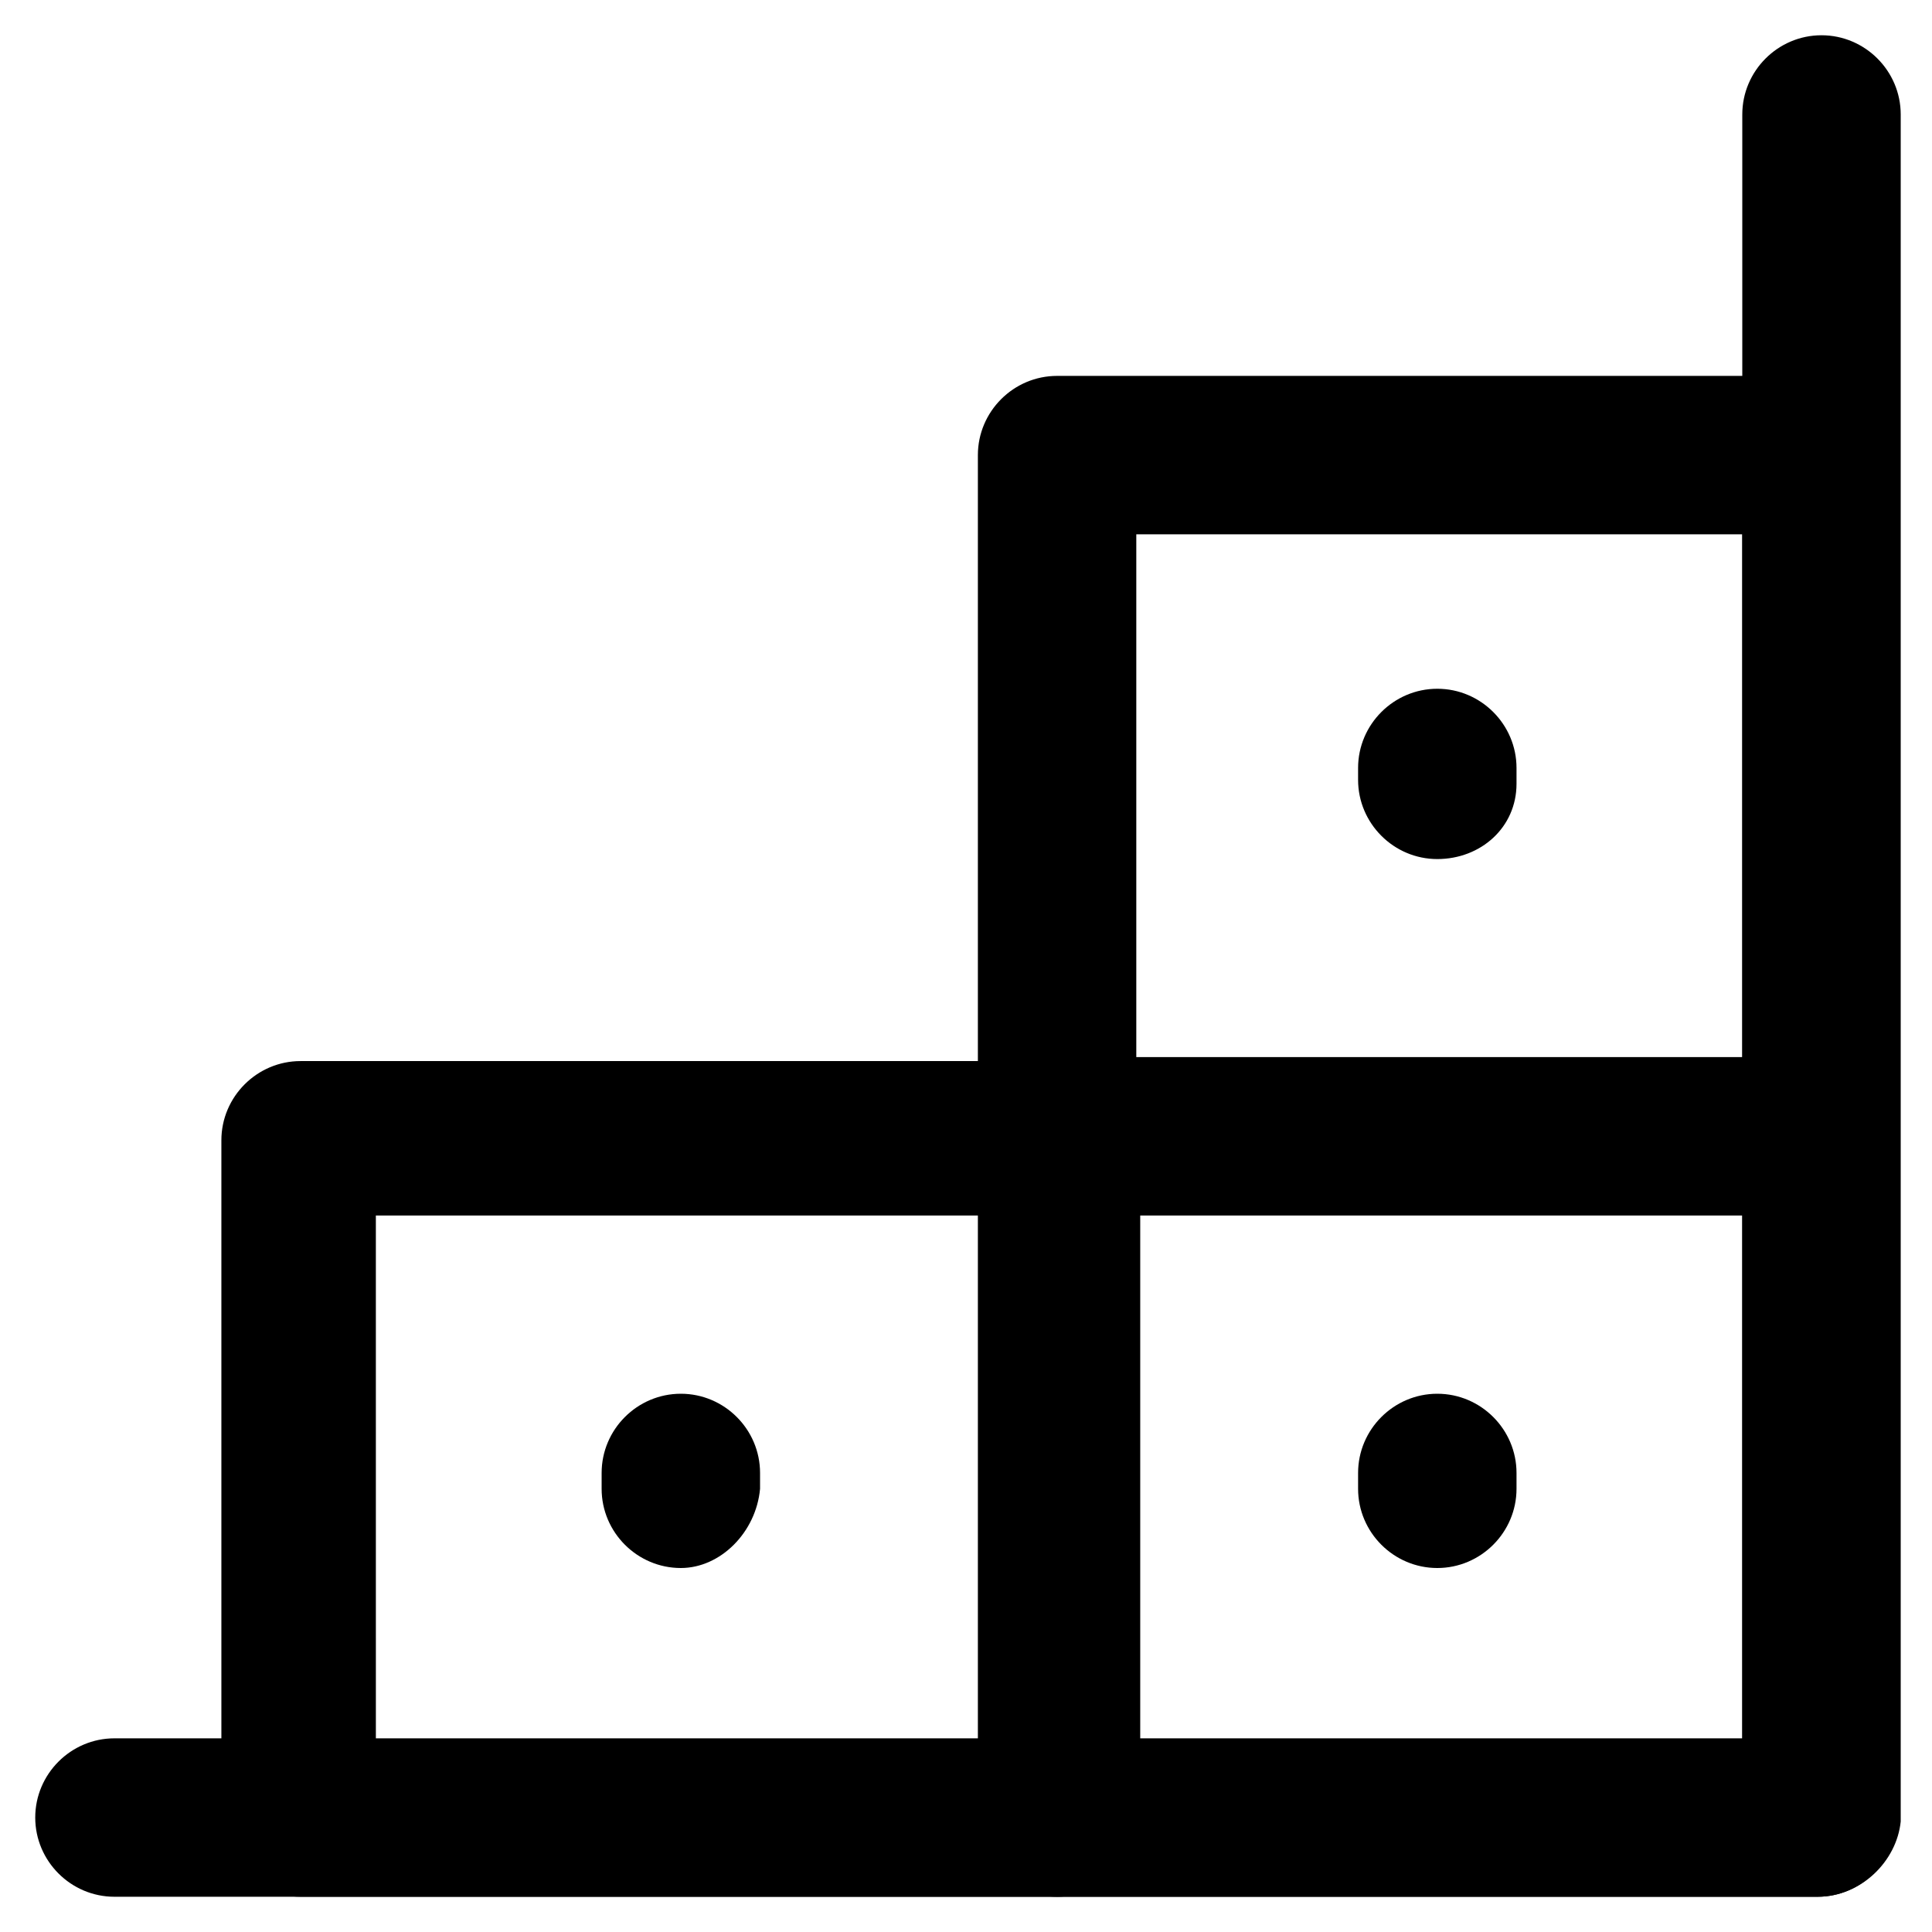
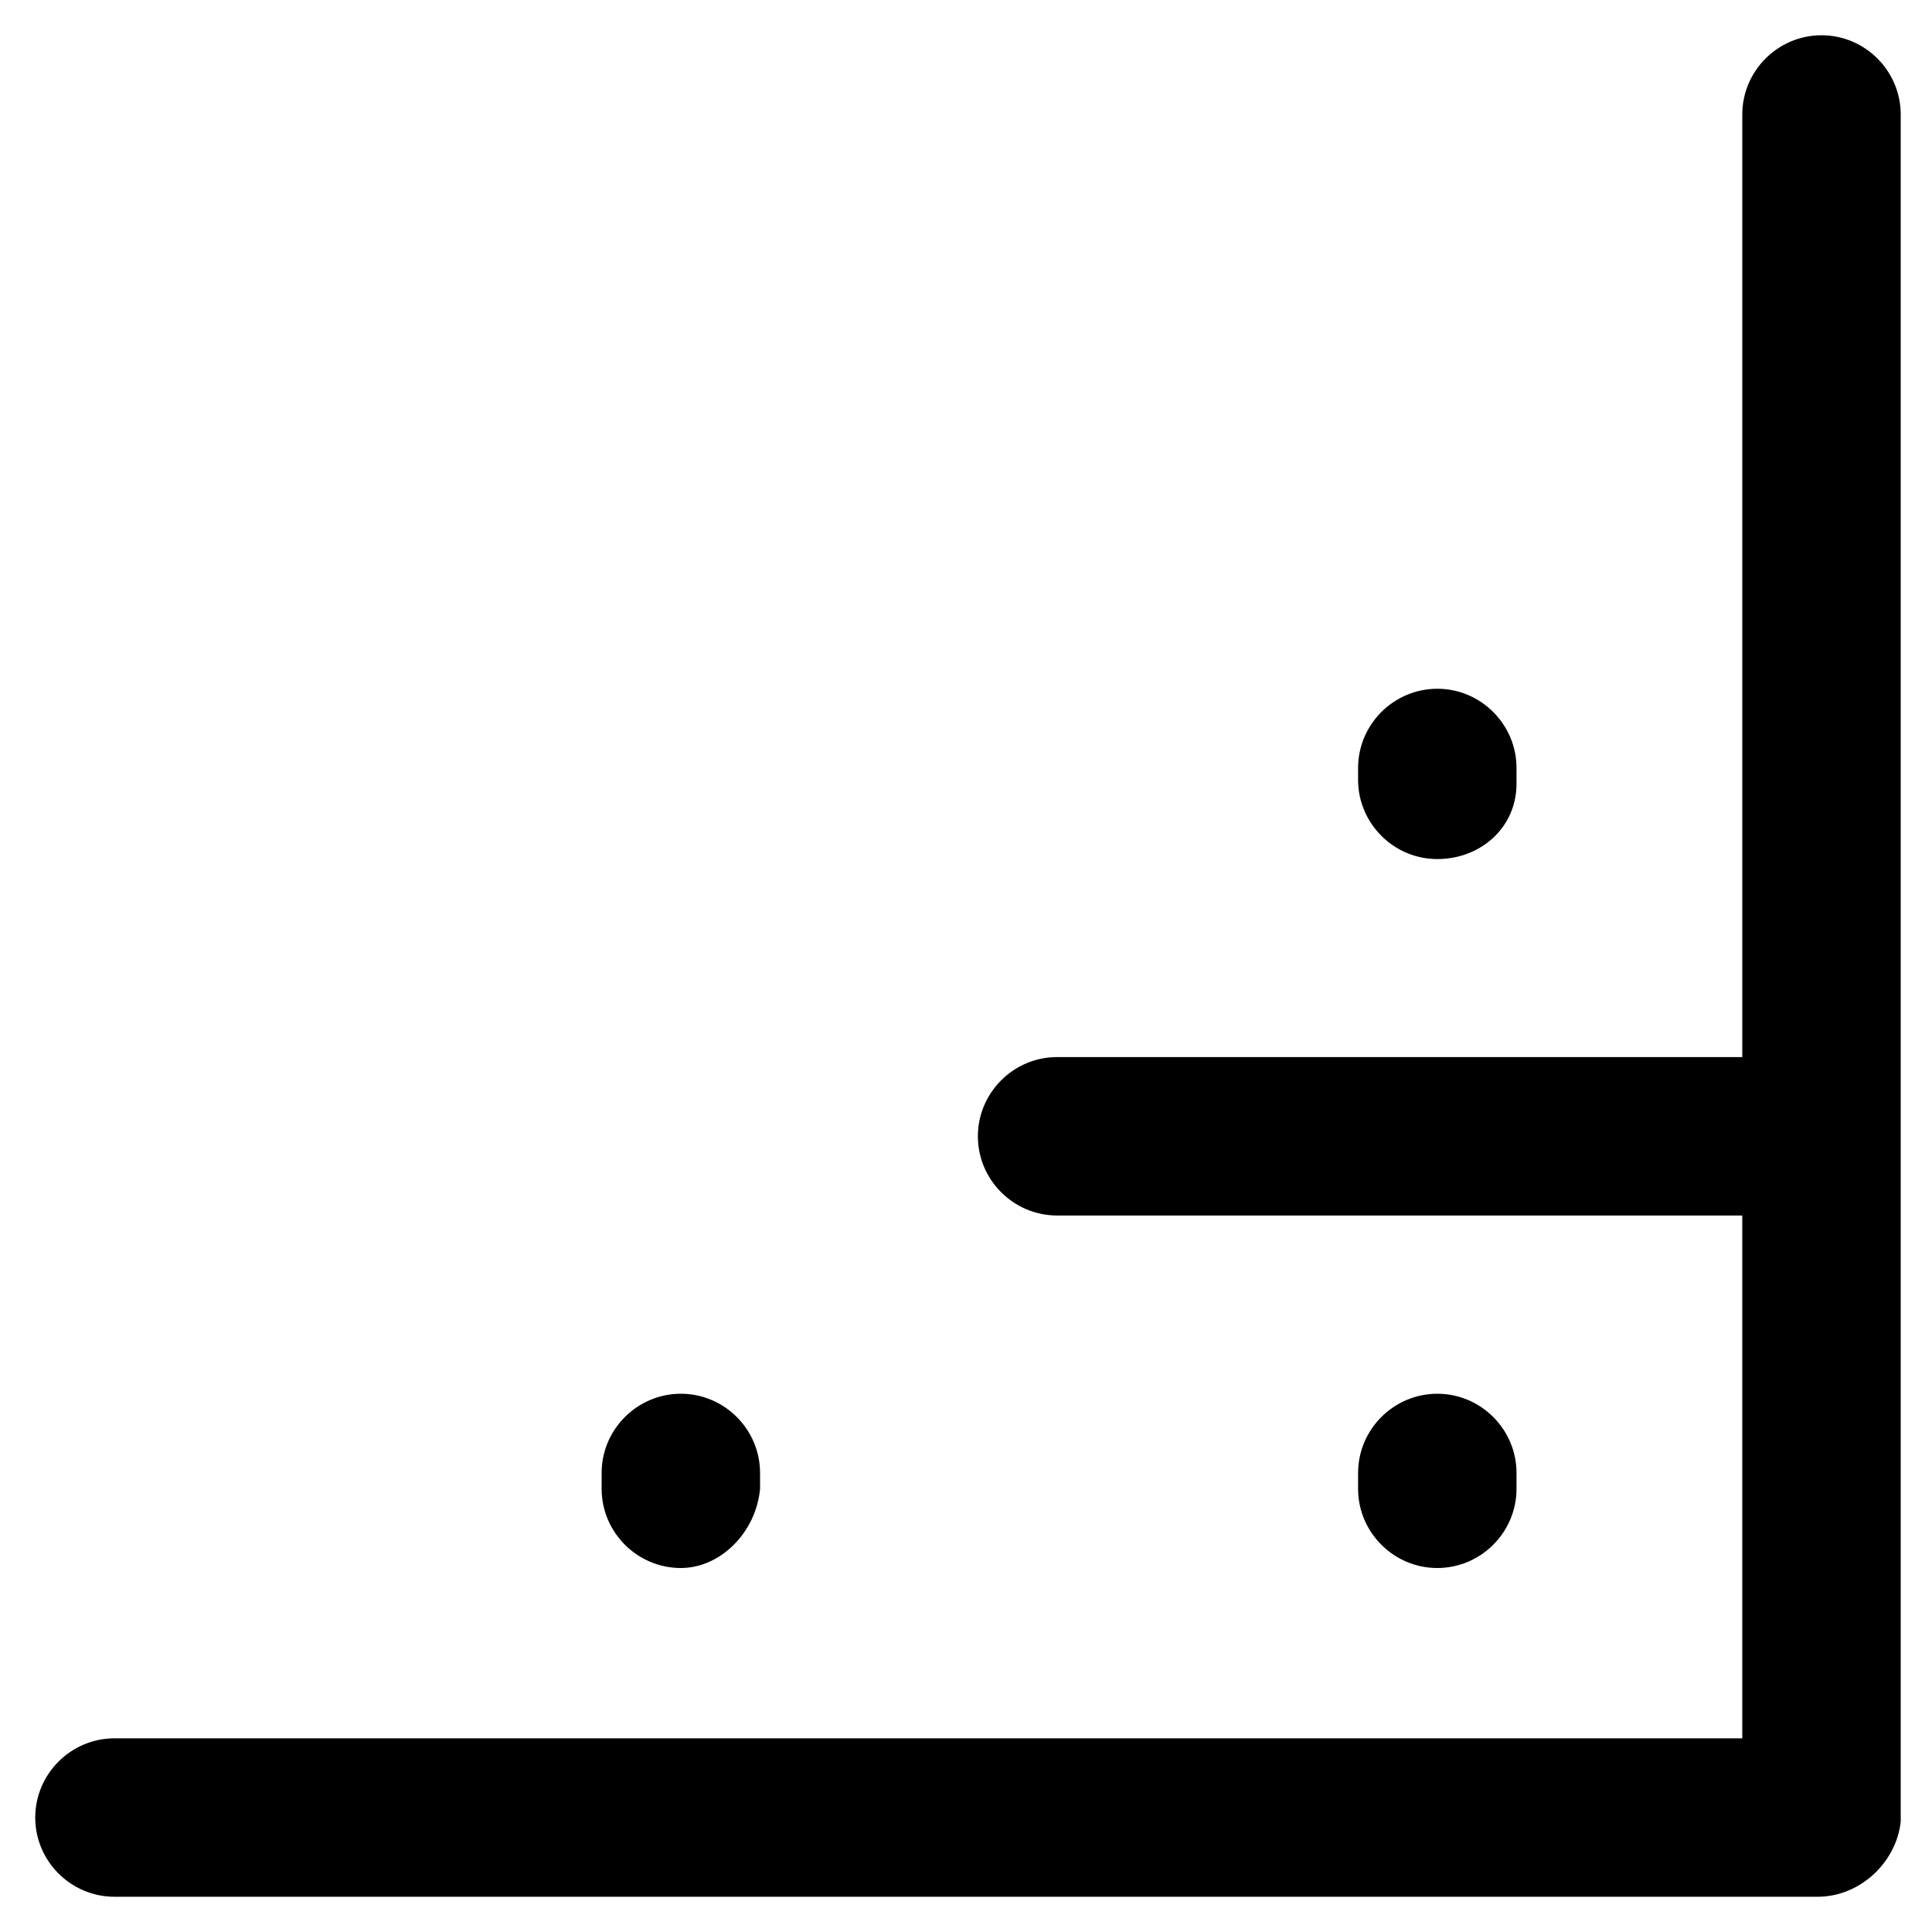
<svg xmlns="http://www.w3.org/2000/svg" fill="#000000" width="800px" height="800px" version="1.1" viewBox="144 144 512 512">
  <g>
    <path d="m625.66 646.66h-451.33c-11.547 0-20.992-9.445-20.992-20.992 0-11.547 9.445-20.992 20.992-20.992h431.39l0.004-430.34c0-11.547 9.445-20.992 20.992-20.992s20.992 9.445 20.992 20.992v452.38c-1.051 10.496-10.5 19.945-22.043 19.945z" />
-     <path d="m625.66 646.66h-201.52c-11.547 0-20.992-9.445-20.992-20.992v-361.06c0-11.547 9.445-20.992 20.992-20.992h201.52c11.547 0 20.992 9.445 20.992 20.992v361.06c0 11.543-9.449 20.992-20.992 20.992zm-180.53-40.934h160.59v-320.13h-160.59z" />
-     <path d="m424.14 646.66h-200.48c-11.547 0-20.992-9.445-20.992-20.992v-179.48c0-11.547 9.445-20.992 20.992-20.992h201.52c11.547 0 20.992 9.445 20.992 20.992v180.53c-1.047 10.496-10.496 19.945-22.039 19.945zm-180.53-40.934h160.59l-0.004-139.6h-160.59z" />
    <path d="m625.66 466.12h-201.52c-11.547 0-20.992-9.445-20.992-20.992 0-11.547 9.445-20.992 20.992-20.992h201.52c11.547 0 20.992 9.445 20.992 20.992 0 11.543-9.449 20.992-20.992 20.992z" />
    <path d="m524.9 371.66c-11.547 0-20.992-9.445-20.992-20.992v-3.148c0-11.547 9.445-20.992 20.992-20.992s20.992 9.445 20.992 20.992v4.199c0 11.543-9.449 19.941-20.992 19.941z" />
    <path d="m524.9 559.54c-11.547 0-20.992-9.445-20.992-20.992v-4.199c0-11.547 9.445-20.992 20.992-20.992s20.992 9.445 20.992 20.992v4.199c0 11.543-9.449 20.992-20.992 20.992z" />
    <path d="m324.43 559.54c-11.547 0-20.992-9.445-20.992-20.992v-4.199c0-11.547 9.445-20.992 20.992-20.992s20.992 9.445 20.992 20.992v4.199c-1.047 11.543-10.496 20.992-20.992 20.992z" />
  </g>
</svg>